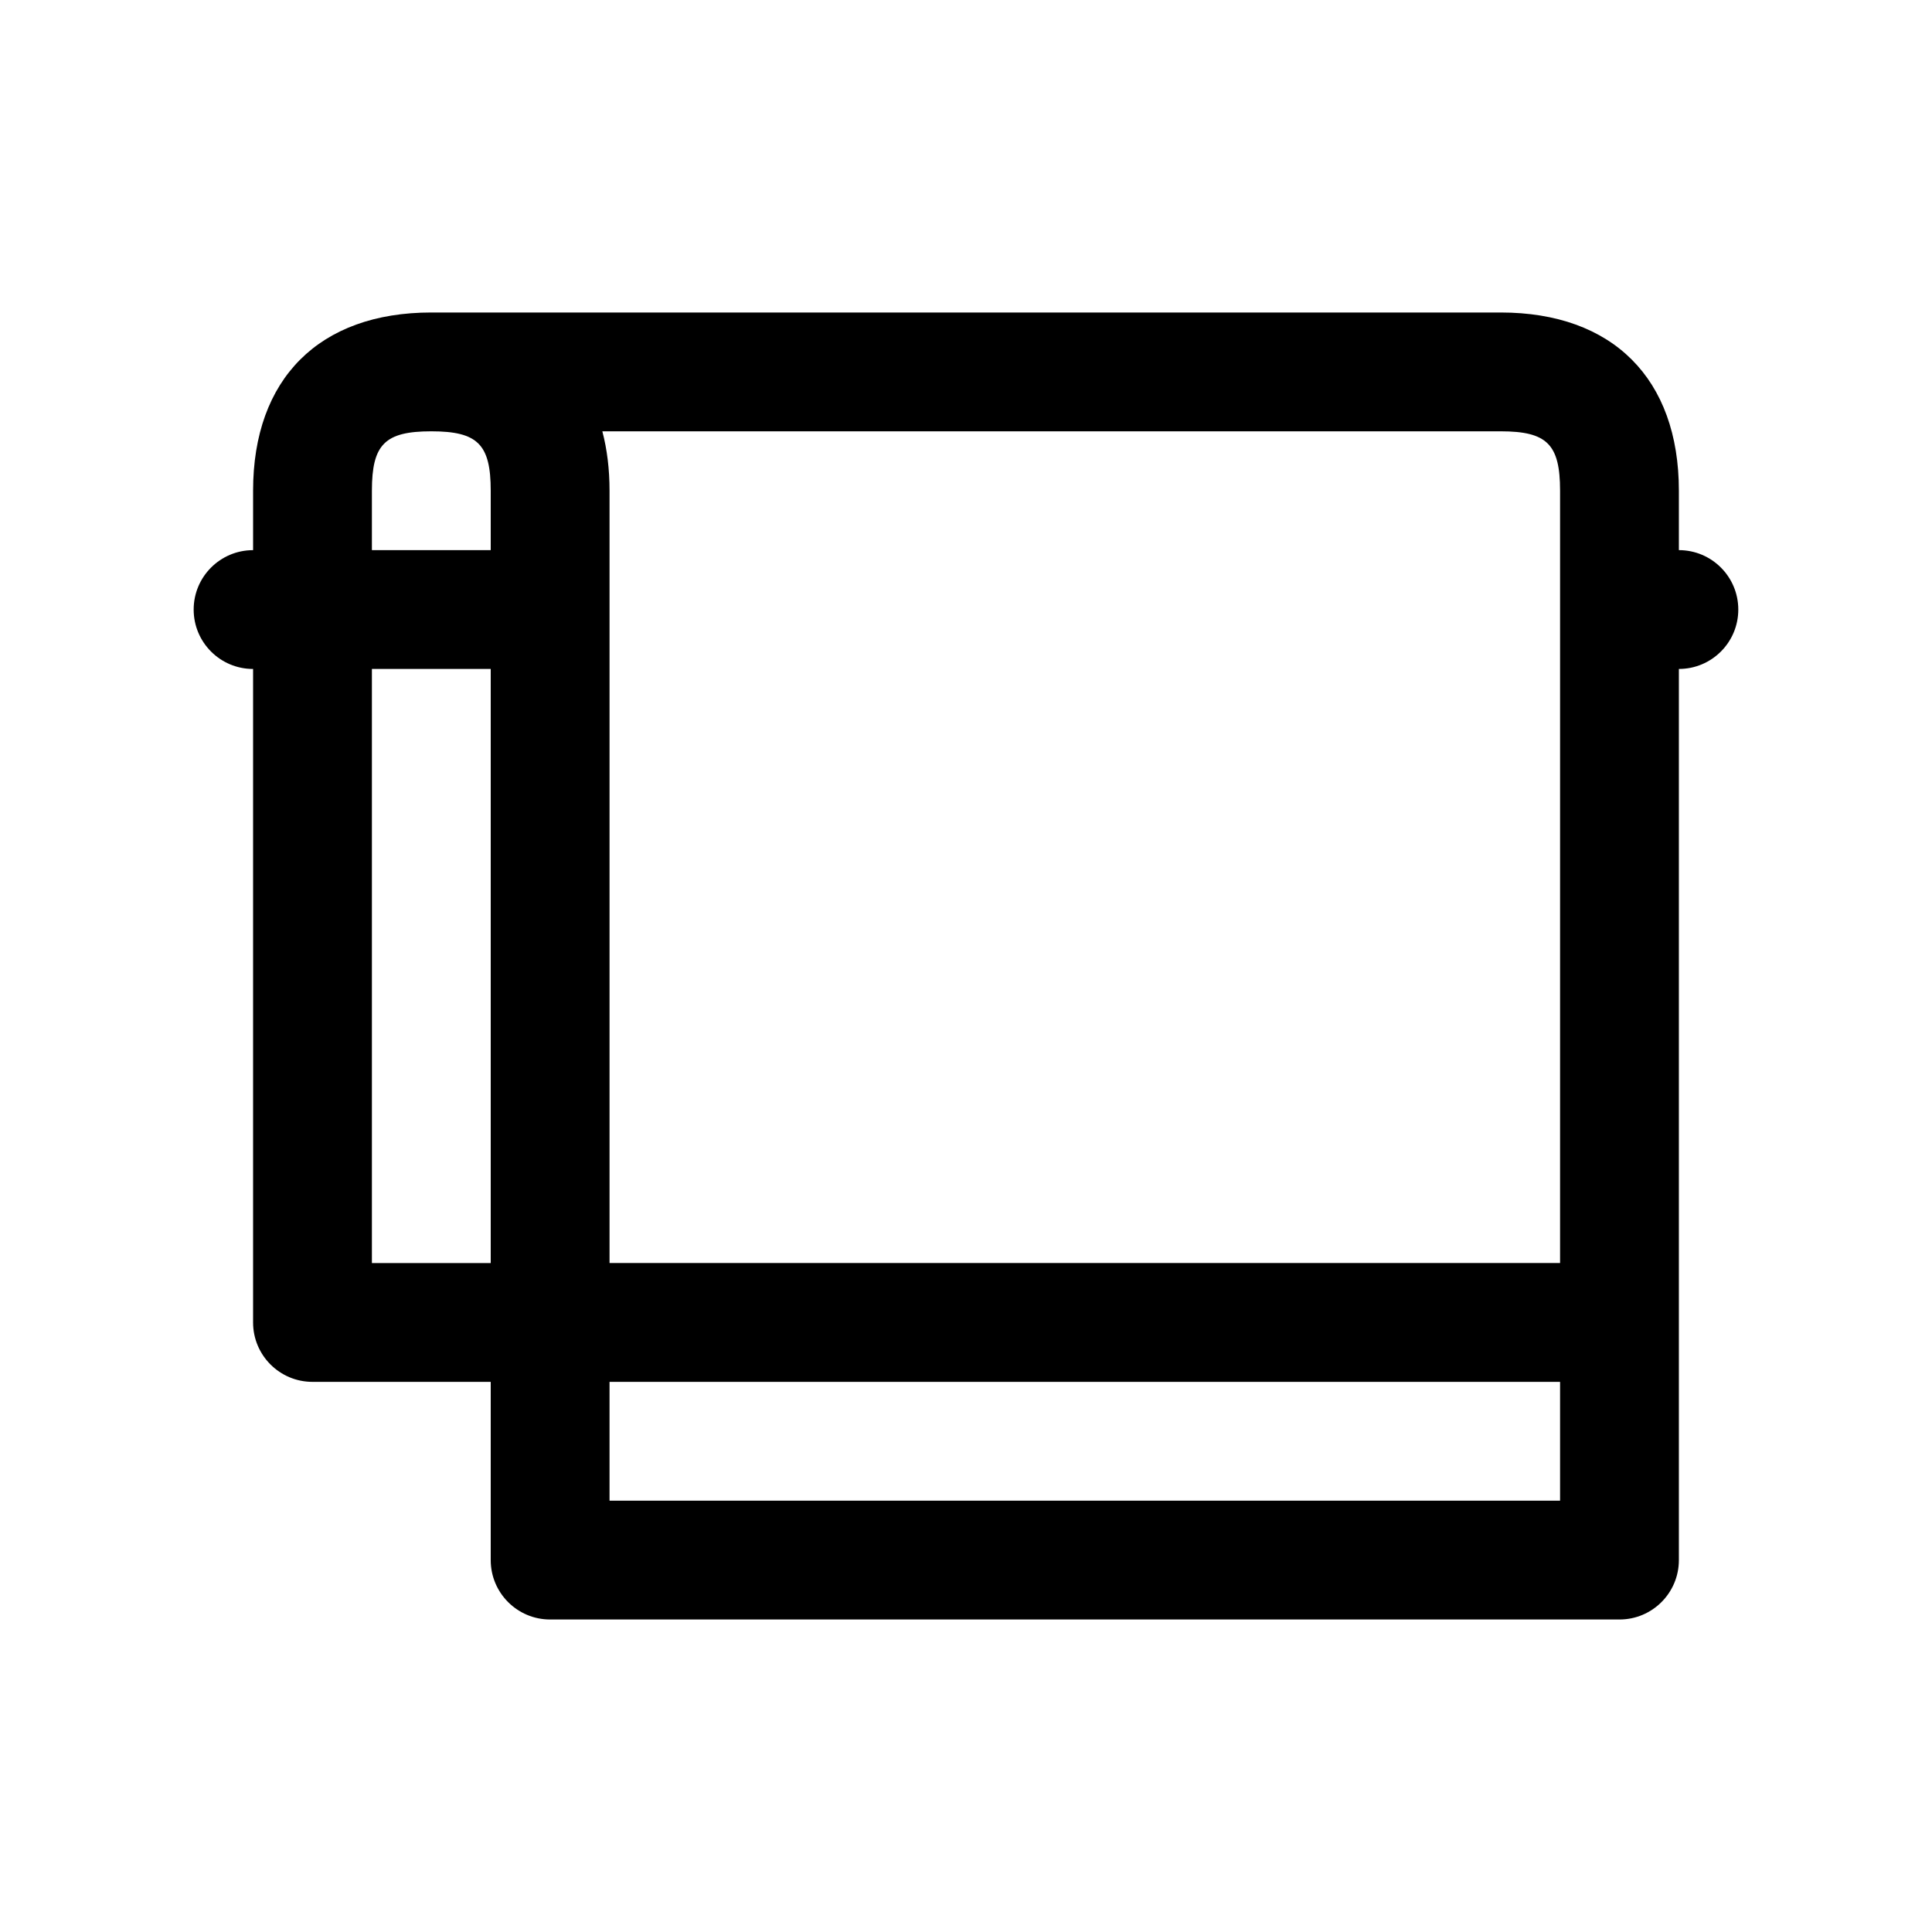
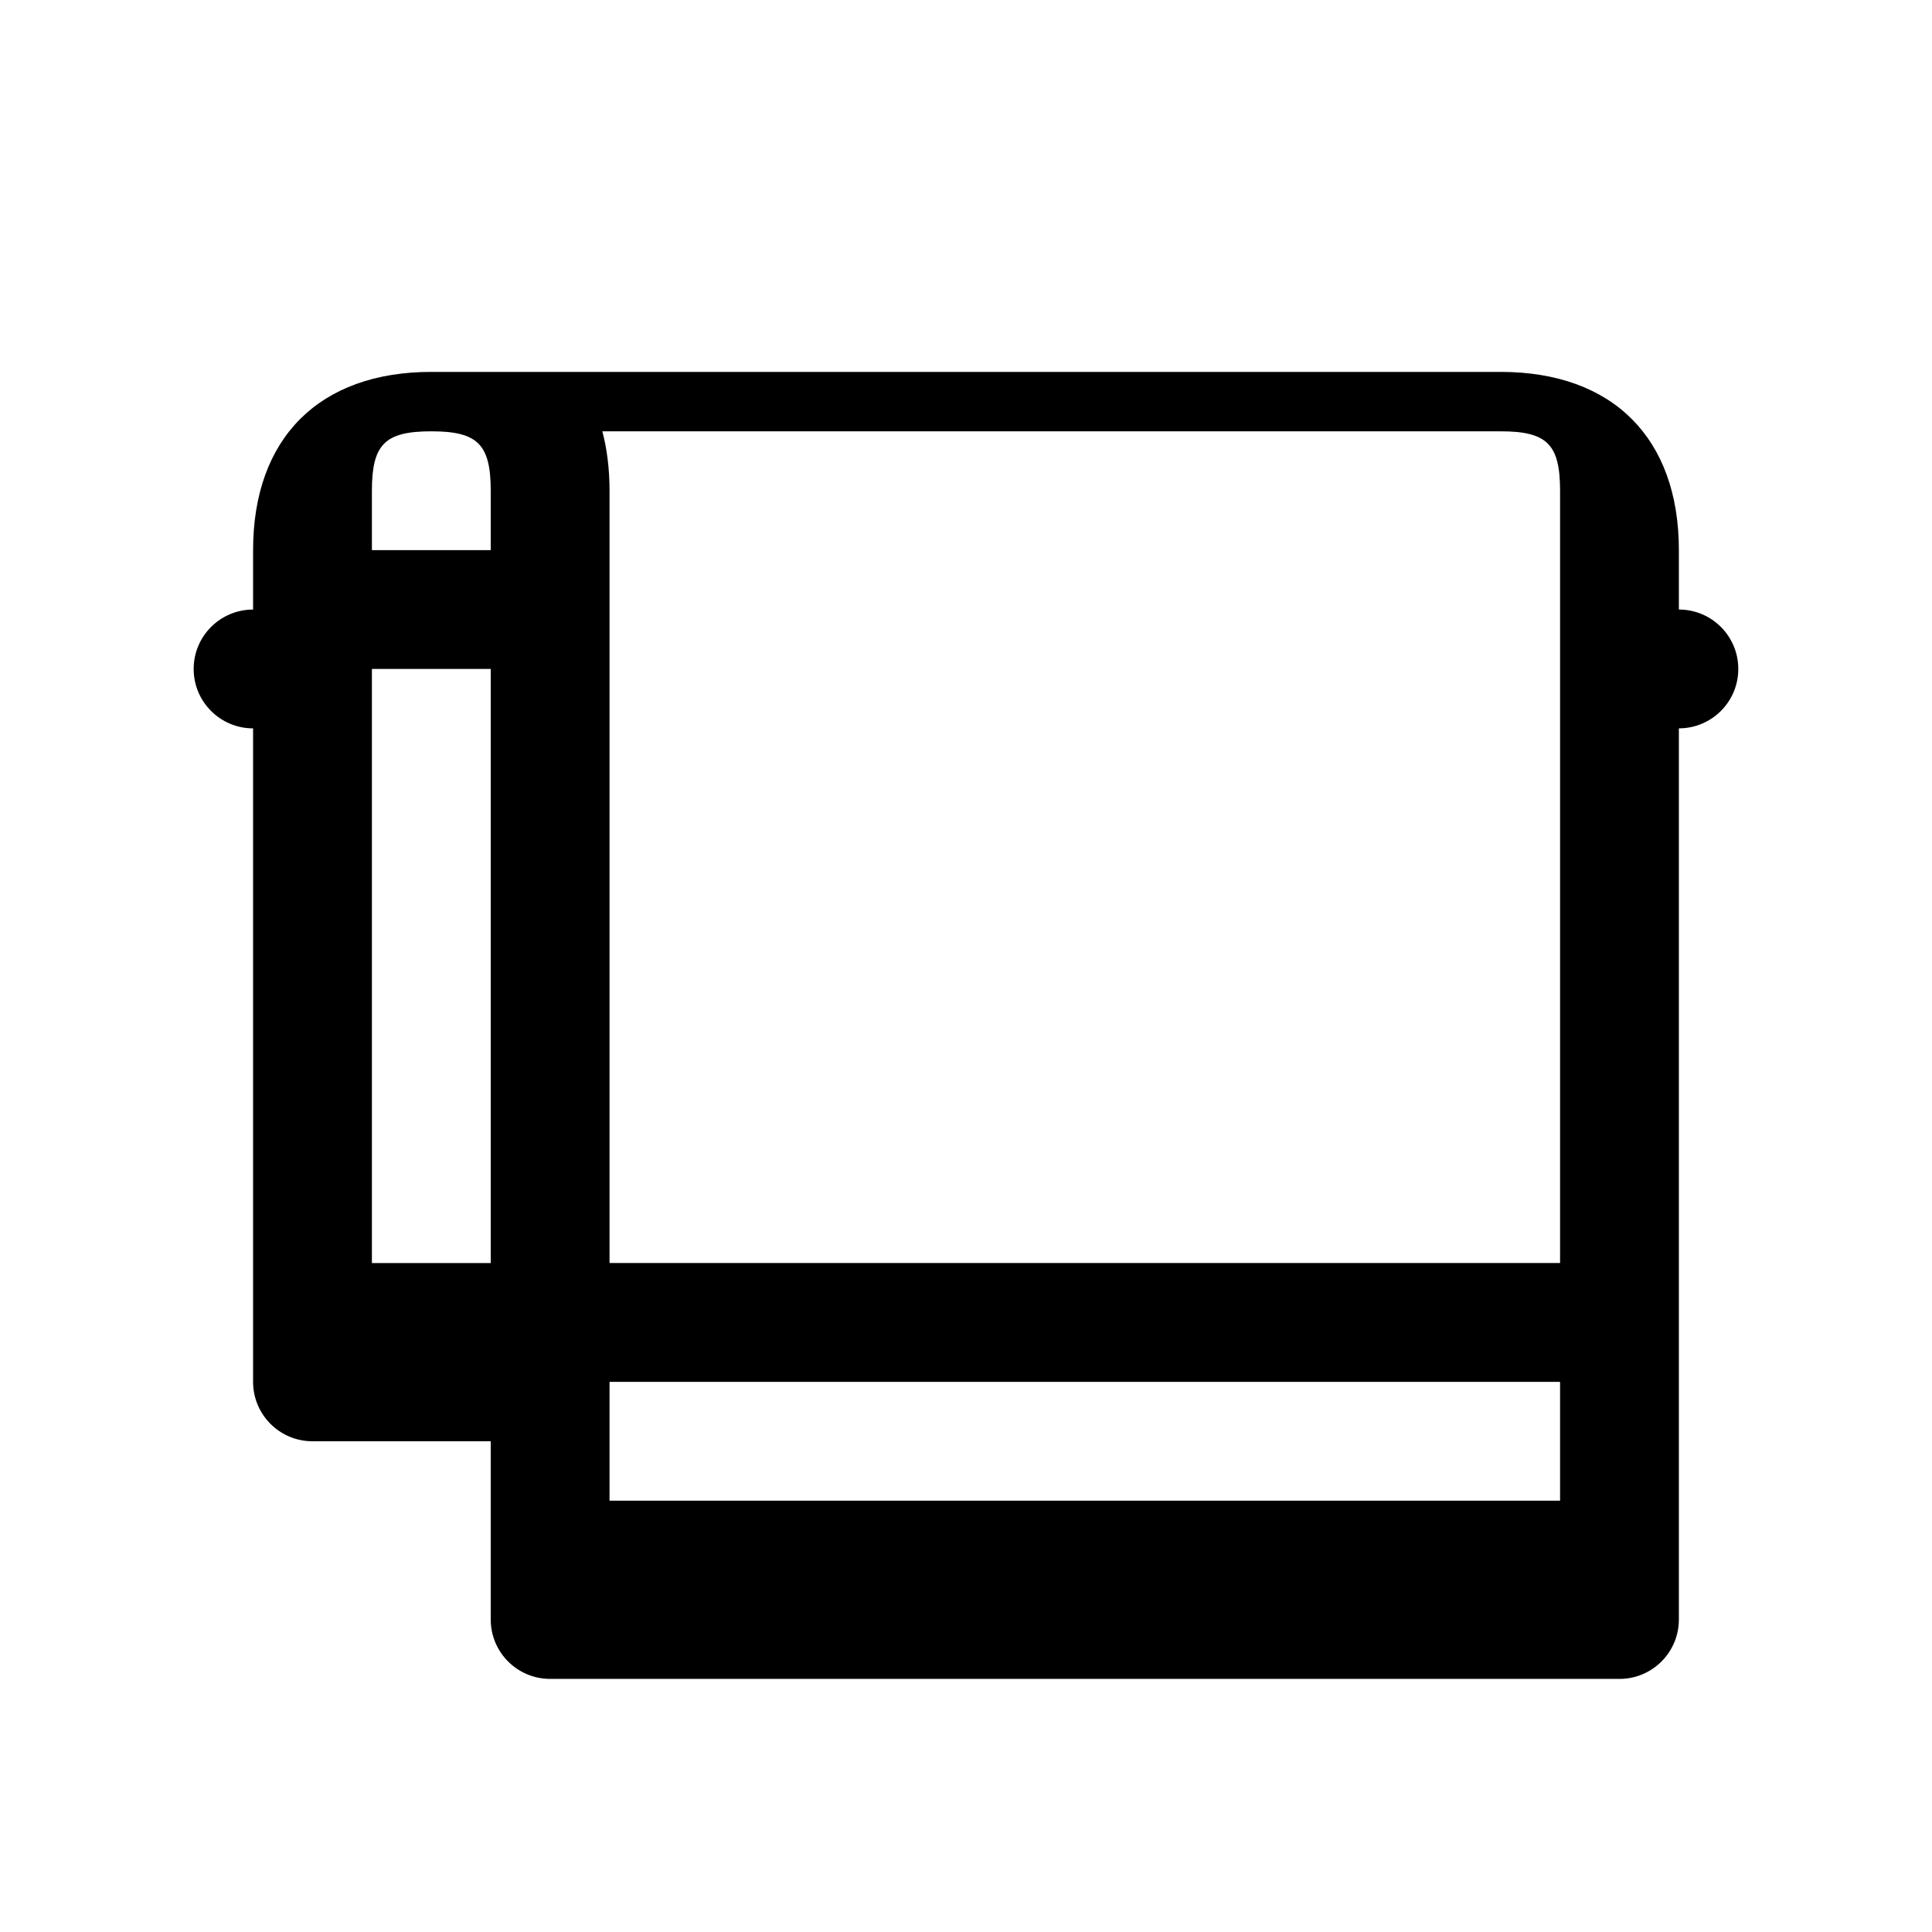
<svg xmlns="http://www.w3.org/2000/svg" fill="#000000" width="800px" height="800px" version="1.1" viewBox="144 144 512 512">
-   <path d="m211.07 289.79v-15.742c0-29.688 17.543-47.234 47.23-47.234h283.39c29.688 0 47.23 17.547 47.23 47.234v15.742c8.695 0 15.746 7.051 15.746 15.746 0 8.695-7.051 15.742-15.746 15.742v236.16c0 8.695-7.047 15.746-15.742 15.746h-283.39c-8.695 0-15.742-7.051-15.742-15.746v-47.23h-47.234c-8.695 0-15.742-7.051-15.742-15.746v-173.18c-8.695 0-15.746-7.047-15.746-15.742 0-8.695 7.051-15.746 15.746-15.746zm31.488 31.488v157.44h31.488v-157.44zm0-31.488h31.488v-15.742c0-12.297-3.449-15.746-15.746-15.746s-15.742 3.449-15.742 15.746zm61.066-31.488c1.262 4.773 1.91 10.035 1.91 15.746v204.67h251.9v-204.67c0-12.297-3.445-15.746-15.742-15.746zm253.81 251.91h-251.9v31.488h251.9z" />
+   <path d="m211.07 289.79c0-29.688 17.543-47.234 47.23-47.234h283.39c29.688 0 47.23 17.547 47.23 47.234v15.742c8.695 0 15.746 7.051 15.746 15.746 0 8.695-7.051 15.742-15.746 15.742v236.16c0 8.695-7.047 15.746-15.742 15.746h-283.39c-8.695 0-15.742-7.051-15.742-15.746v-47.23h-47.234c-8.695 0-15.742-7.051-15.742-15.746v-173.18c-8.695 0-15.746-7.047-15.746-15.742 0-8.695 7.051-15.746 15.746-15.746zm31.488 31.488v157.44h31.488v-157.44zm0-31.488h31.488v-15.742c0-12.297-3.449-15.746-15.746-15.746s-15.742 3.449-15.742 15.746zm61.066-31.488c1.262 4.773 1.91 10.035 1.91 15.746v204.67h251.9v-204.67c0-12.297-3.445-15.746-15.742-15.746zm253.81 251.91h-251.9v31.488h251.9z" />
</svg>